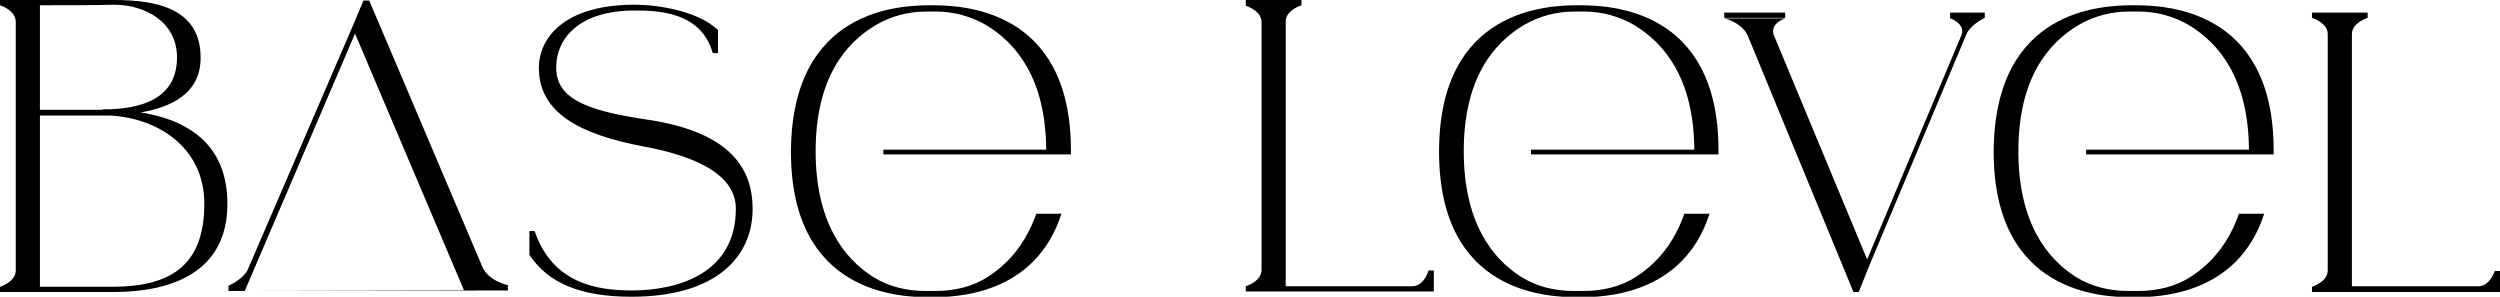
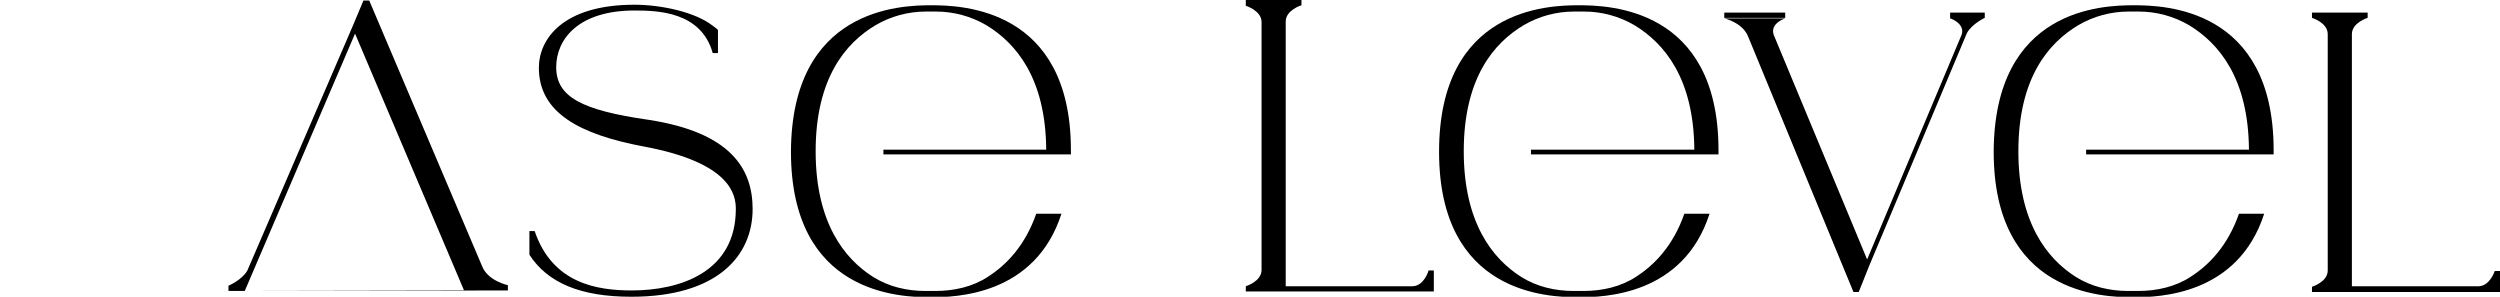
<svg xmlns="http://www.w3.org/2000/svg" version="1.1" id="Laag_1" x="0px" y="0px" viewBox="0 0 476 56.5" style="enable-background:new 0 0 476 56.5;" xml:space="preserve">
-   <path d="M43.3,38.8c0,13.4-11.2,16.8-21.7,16.8H10.6v0H0v-1h3H0c0,0,3-0.9,3-3.1V4.2C3,1.9,0,1,0,1h3H0V0h7.6c0,0,8.1,0,14.1,0  c8.1,0,16.5,1.6,16.5,11c0,6.8-5.6,9.4-11.4,10.4C37.3,23.1,43.3,28.7,43.3,38.8z M7.6,1v19.9h11.9v-0.1c0.5,0,1,0,1.5,0  c7.6-0.3,12.7-3,12.7-9.9c0-6.6-5.9-10-12-10C19.7,1,10.5,1,7.6,1z M38.9,38.8c0-10.8-8.9-16.3-17.9-16.8H7.6v32.6h14.1  C32.1,54.5,38.9,50.9,38.9,38.8z" />
  <path d="M143.3,39.8c0,8.9-6.7,16.7-23.1,16.7c-9.6,0-15.9-2.6-19.4-8V44h1c3.4,10,11.9,11.3,18.5,11.3c9.2,0,19.8-3.5,19.8-15.5  c0-2.6-0.8-8.8-17.5-11.9c-12.2-2.3-20-6.4-20-15c0-5.4,4.5-12,18.2-12c5.1,0,11.6,1.4,14.9,4c0,0,0.6,0.4,1,0.8v4.4h-1  c-2.2-7.9-10.5-8.1-14.9-8.1c-10.6,0-14.9,5.4-14.9,10.8c0,5.7,5,8.2,17.5,10C139.2,25.2,143.3,32.2,143.3,39.8z" />
  <path d="M168.2,28.5h31c-0.1-13.7-5.8-20.3-11.4-23.7c-2.9-1.7-6.2-2.6-9.6-2.6h-1.9c-3.4,0-6.7,0.9-9.6,2.6  c-5.7,3.4-11.4,10.1-11.4,24c0,13.5,5.4,20.4,10.9,23.9c3,1.9,6.5,2.7,10,2.7h1.9c3.6,0,7.1-0.8,10-2.7c3.6-2.3,7.1-6,9.2-12h4.8  c-5,15.5-20,15.9-24.9,15.9c-5.9,0-26.6-0.6-26.6-27.7C150.7,1.6,171.4,1,177.3,1c5.9,0,26.5,0.6,26.6,27.4c0,0.1,0,0.2,0,0.3  c0,0.2,0,0.5,0,0.7h-35.7V28.5z" />
  <path d="M272,51.5v4h-0.6v0h-23.6v0h-5.3v0h-5.3c0,0,0,0,0,0h0v-1c0,0,3-0.9,3-3.1h0V4.2h0c0-2.2-3-3.1-3-3.1V0h3v0h4.6v0h3v1  c0,0-3,0.9-3,3.1v50.4H269C271.2,54.4,272,51.5,272,51.5z M272,55.5v-4h1v4H272z" />
  <path d="M291.6,28.5h31c-0.1-13.7-5.8-20.3-11.4-23.7c-2.9-1.7-6.2-2.6-9.6-2.6h-1.9c-3.4,0-6.7,0.9-9.6,2.6  c-5.7,3.4-11.4,10.1-11.4,24c0,13.5,5.4,20.4,10.9,23.9c3,1.9,6.5,2.7,10,2.7h1.9c3.6,0,7.1-0.8,10-2.7c3.6-2.3,7.1-6,9.2-12h4.8  c-5,15.5-20,15.9-24.9,15.9c-5.9,0-26.6-0.6-26.6-27.7C274,1.6,294.7,1,300.6,1c5.9,0,26.5,0.6,26.6,27.4c0,0.1,0,0.2,0,0.3  c0,0.2,0,0.5,0,0.7h-35.7V28.5z" />
  <path d="M371.2,2.4h6.7v1h0c0,0-2.4,1.1-3.4,2.9l-18.6,44.3l-2,5h-1l0,0L332.9,7.1l0,0c-1-2.8-4.6-3.6-4.6-3.6h11.6  c0,0-2.9,0.9-2.2,3.1l17.8,42.8l18-42.8c0.7-2.1-2.1-3.1-2.2-3.1h0V2.4z M328.3,3.4v-1h11.6v1H328.3z" />
  <path d="M397.2,28.5h31c-0.1-13.7-5.8-20.3-11.4-23.7c-2.9-1.7-6.2-2.6-9.6-2.6h-1.9c-3.4,0-6.7,0.9-9.6,2.6  c-5.7,3.4-11.4,10.1-11.4,24c0,13.5,5.4,20.4,10.9,23.9c3,1.9,6.5,2.7,10,2.7h1.9c3.6,0,7.1-0.8,10-2.7c3.6-2.3,7.1-6,9.2-12h4.8  c-5,15.5-20,15.9-24.9,15.9c-5.9,0-26.6-0.6-26.6-27.7C379.7,1.6,400.3,1,406.3,1c5.9,0,26.5,0.6,26.6,27.4c0,0.1,0,0.2,0,0.3  c0,0.2,0,0.5,0,0.7h-35.7V28.5z" />
  <path d="M475,51.6v4h-0.6v0h-23.6v0h-5.3v0h-5.3c0,0,0,0,0,0h0v-1h1.9h-1.9c0,0,3-0.9,3-3.1h0V6.5h0c0-2.2-3-3.1-3-3.1h3v0h-3v-1h3  v0h4.6v0h3v1c0,0-3,0.9-3,3.1v48H472C474.1,54.4,475,51.6,475,51.6z M475,55.6v-4h1v4H475z" />
  <path d="M43.5,55.4v-1h0c0,0,2.6-1.1,3.6-2.9L67.1,5.1l2.1-5h1.1l0,0l21.5,50.6c1.1,2.8,4.9,3.6,4.9,3.6l0,1 M88.4,55.4l-20.8-49  l-21,49 M96.6,54.4" />
</svg>